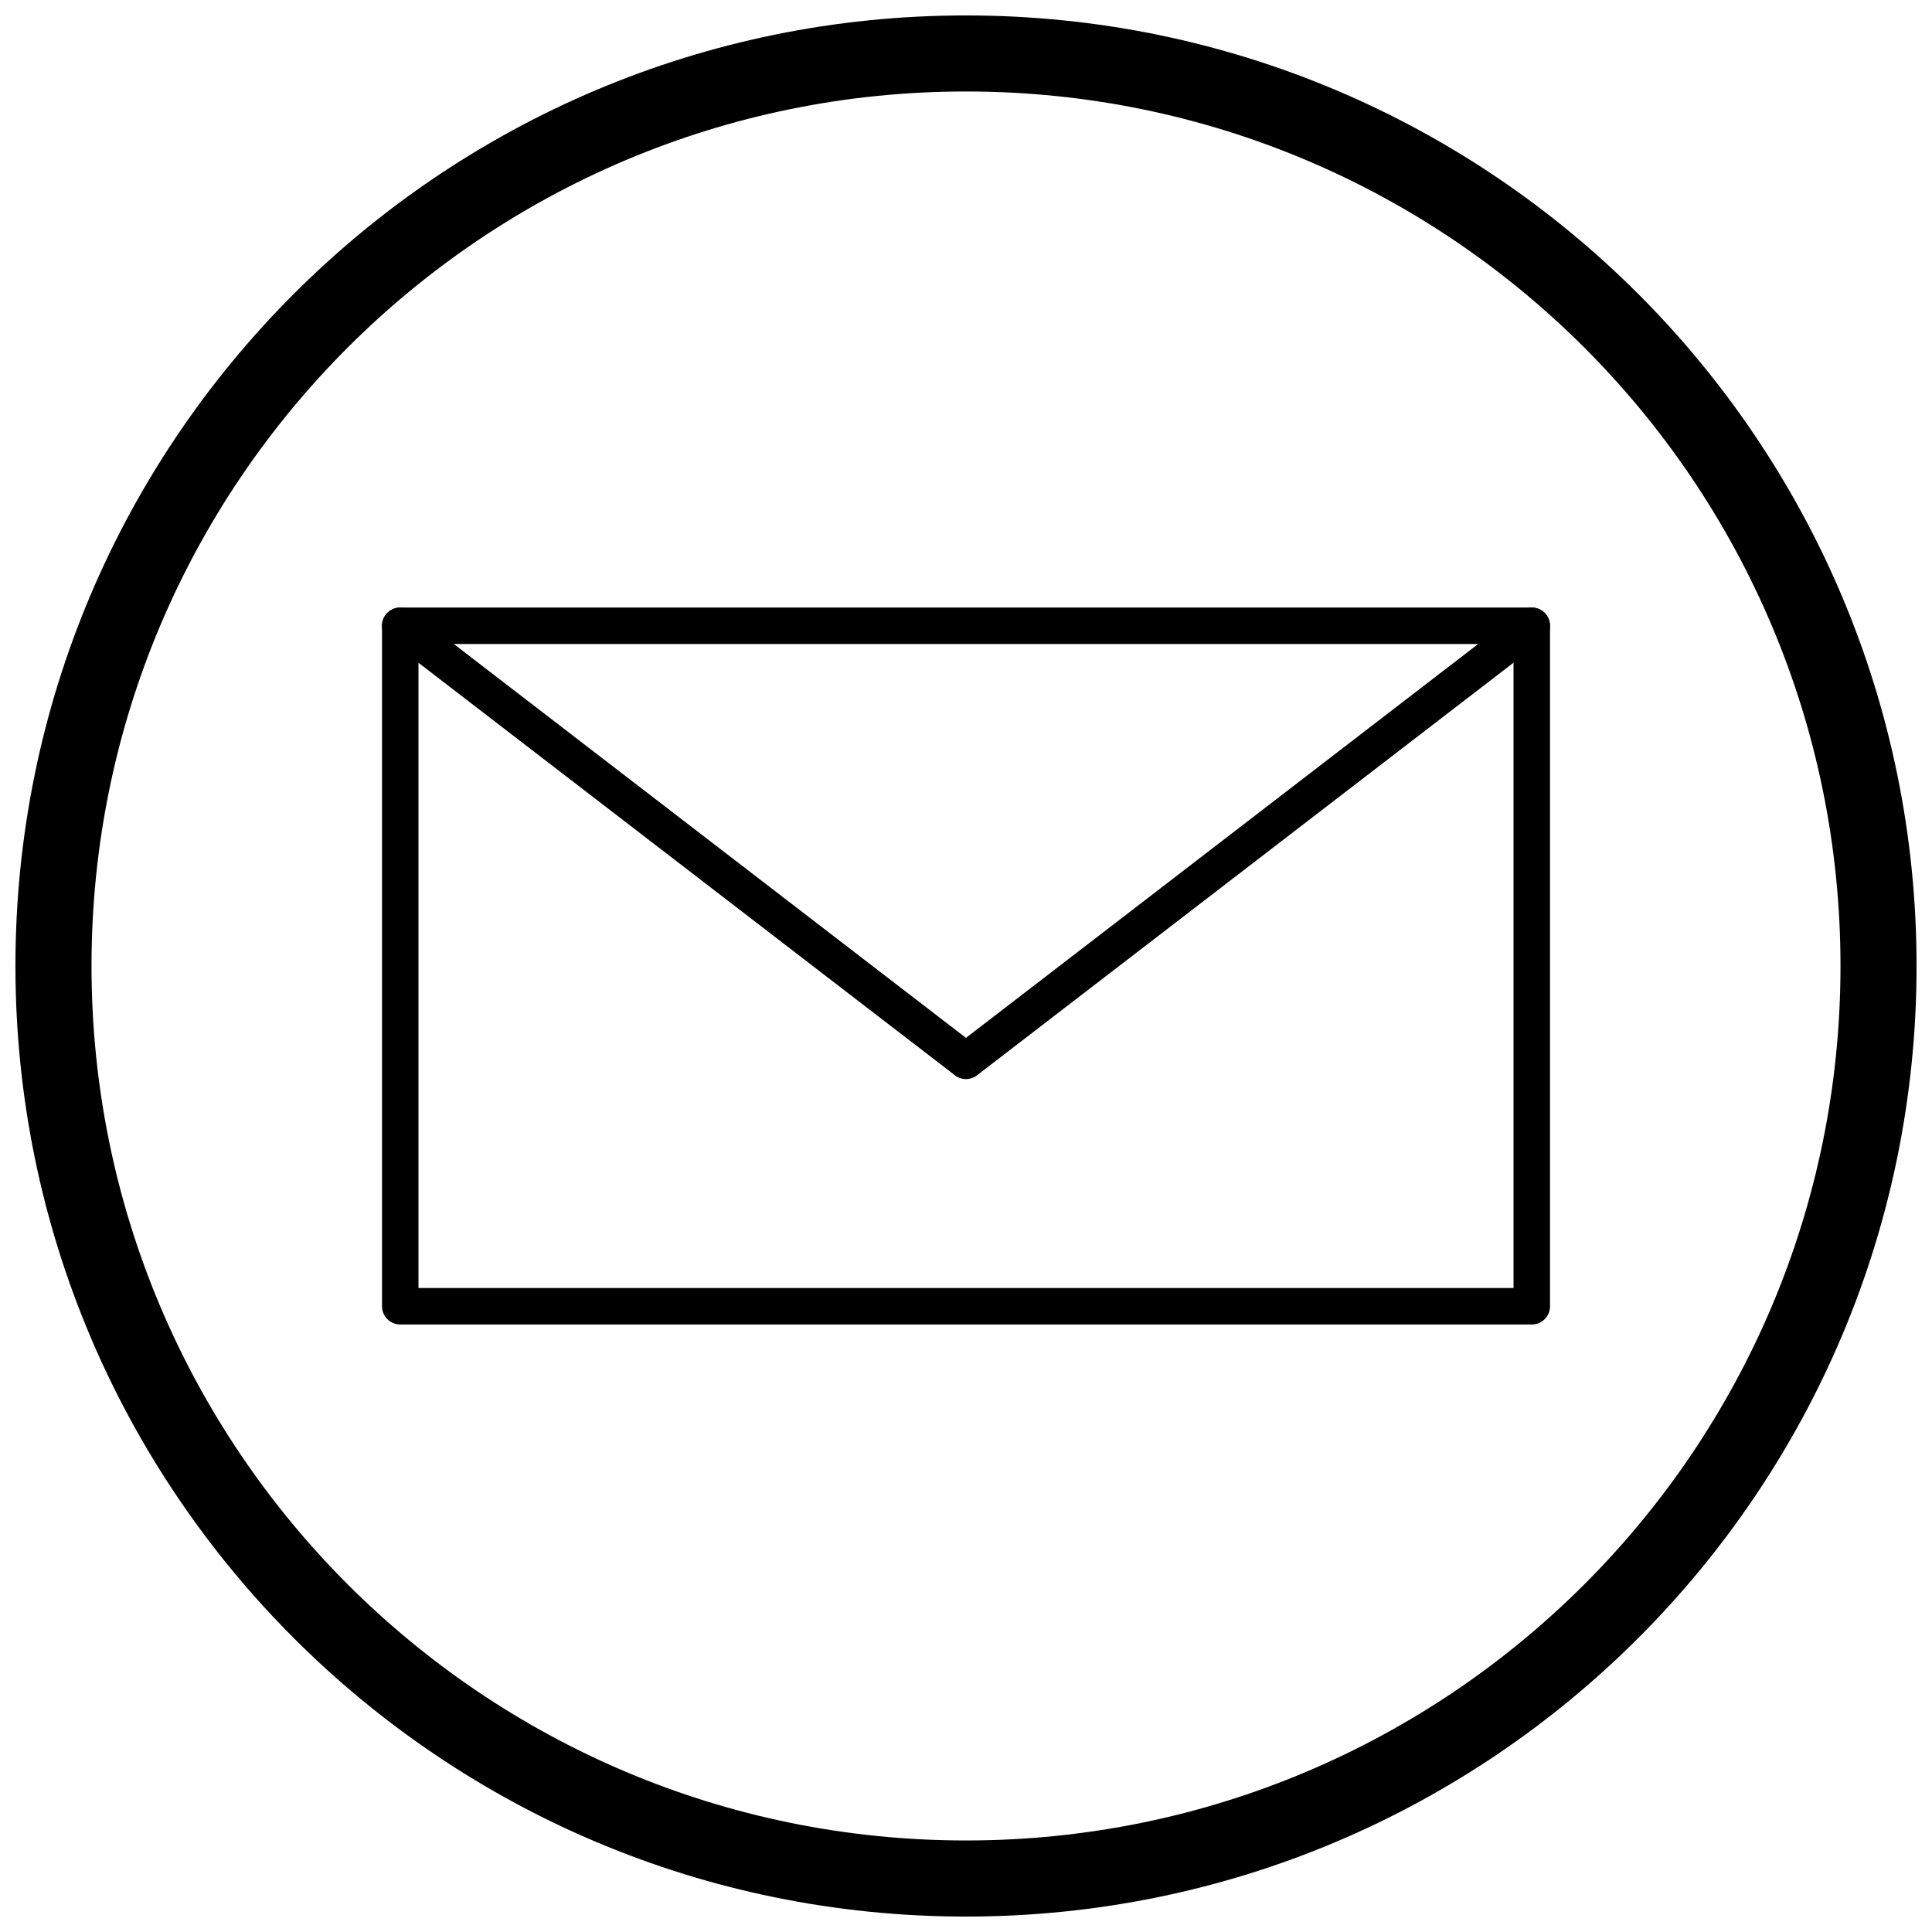
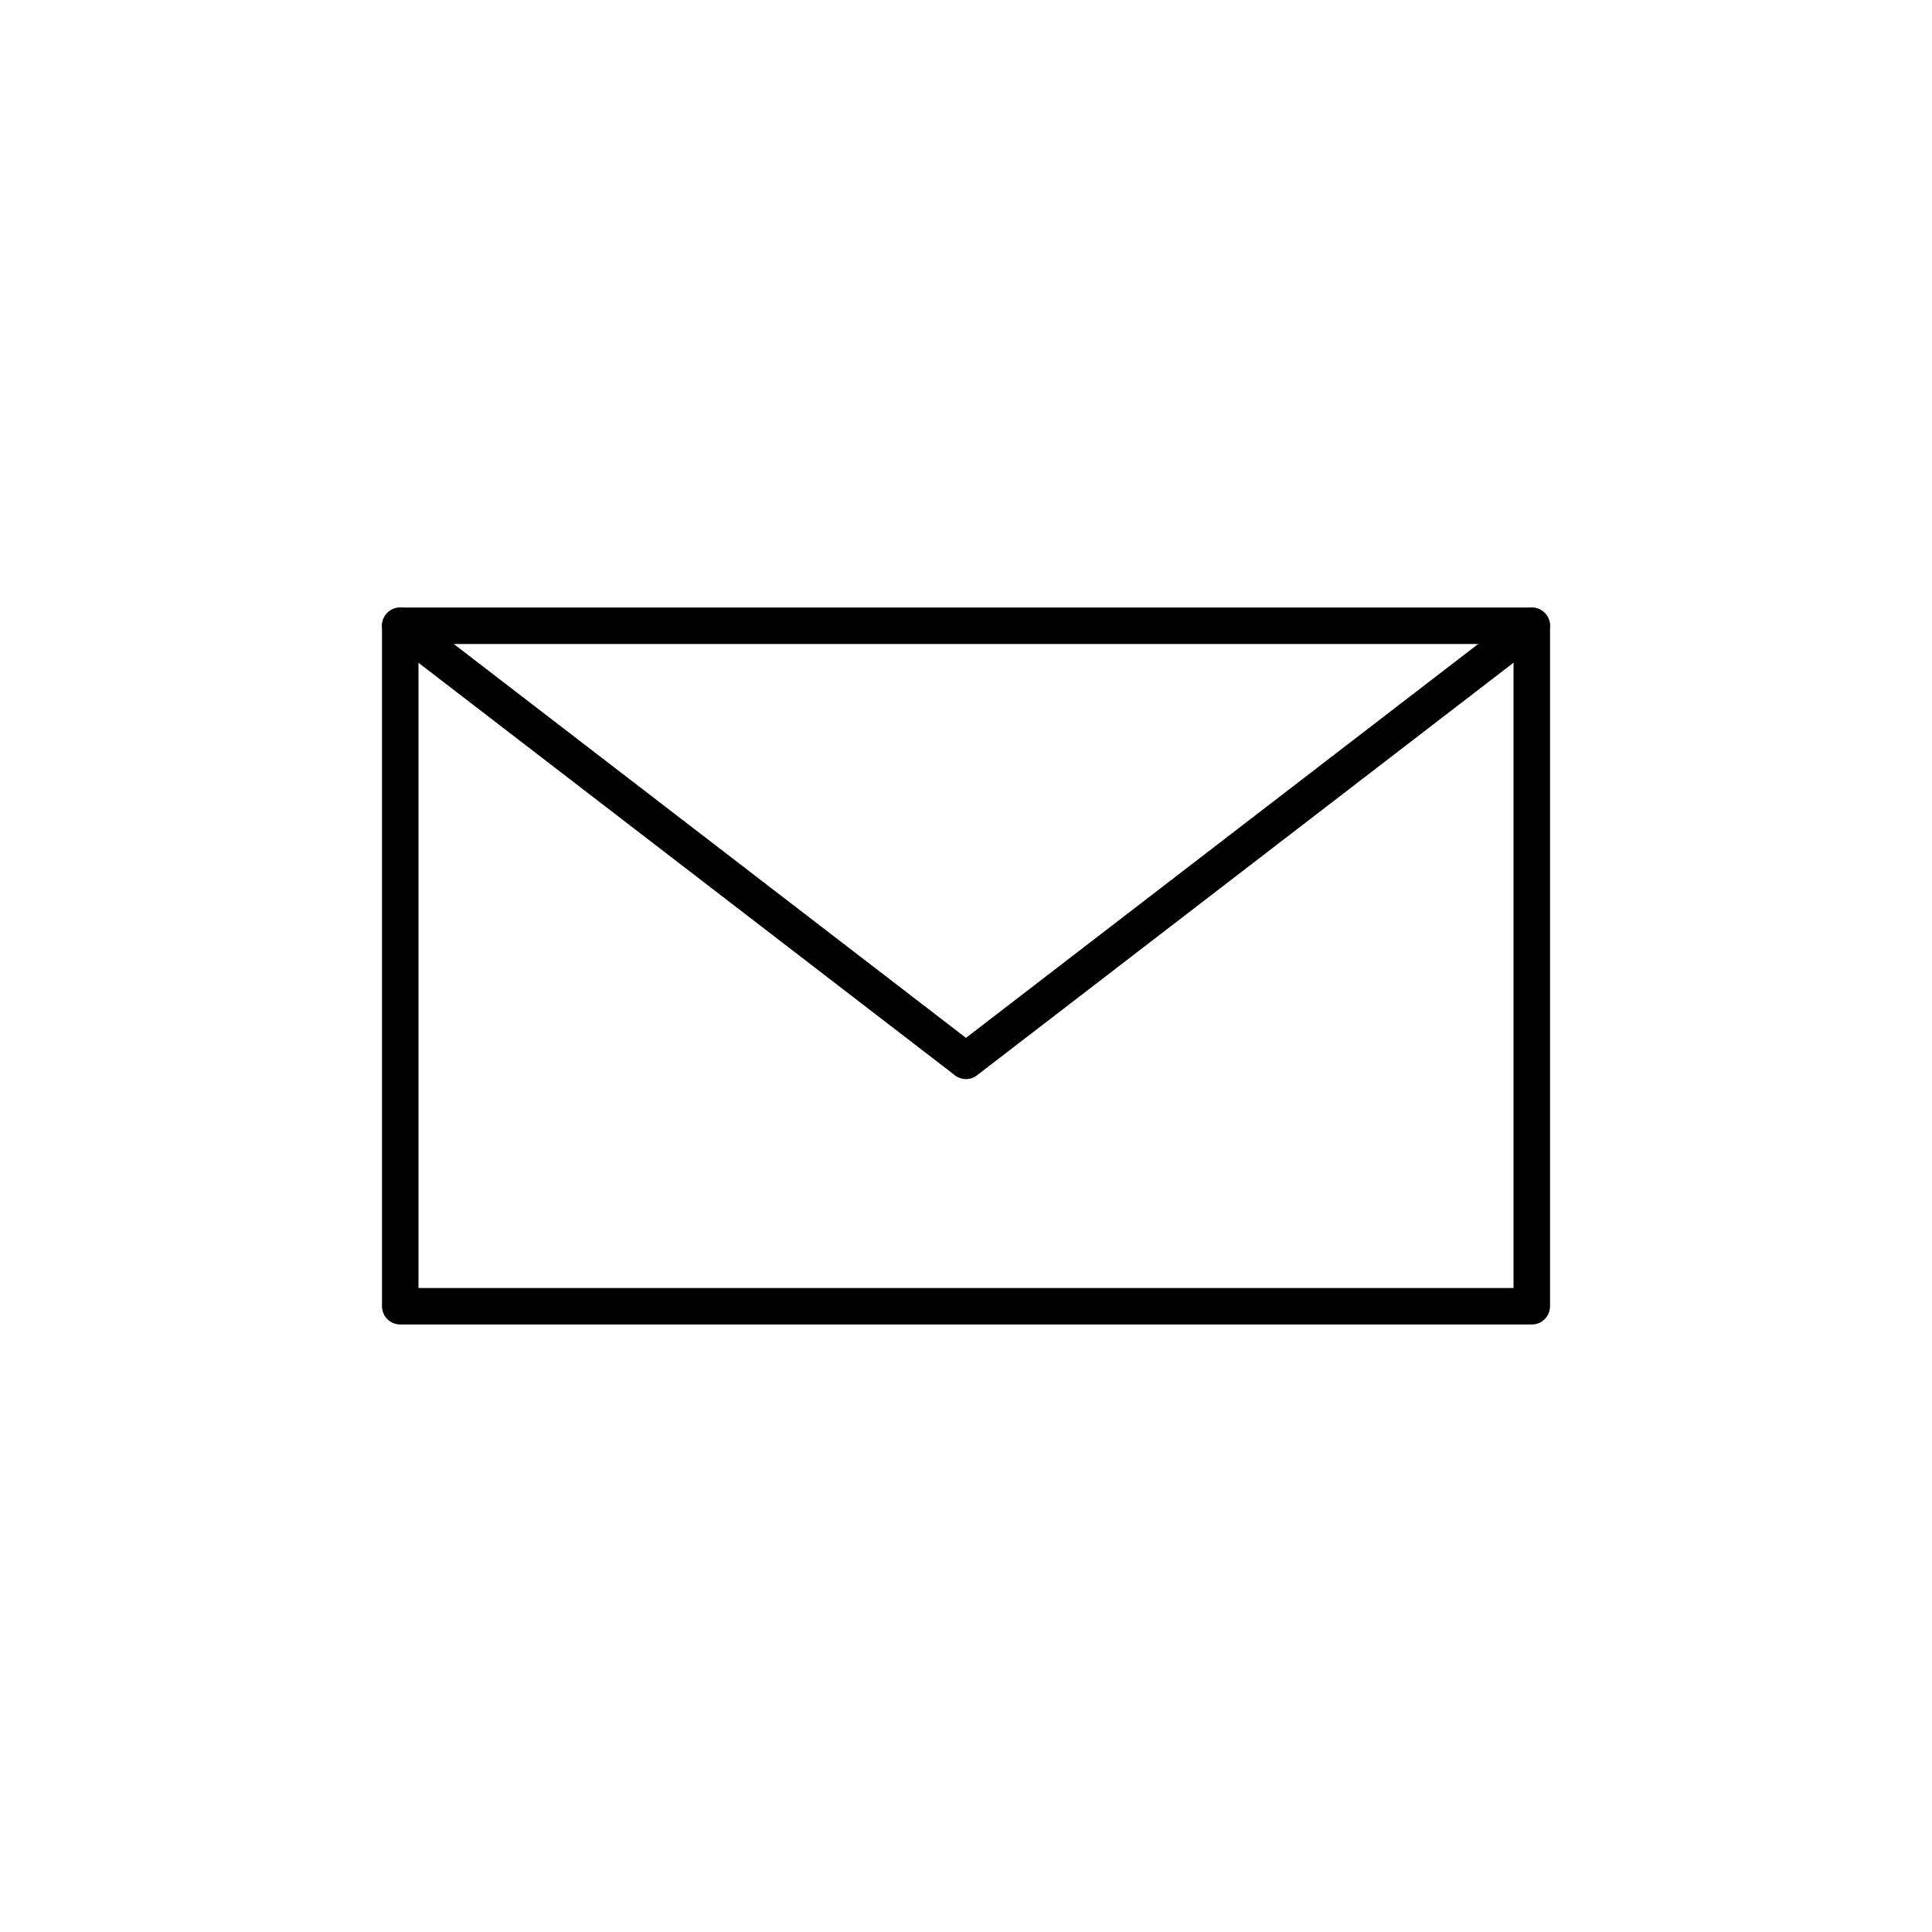
<svg xmlns="http://www.w3.org/2000/svg" width="800px" height="800px" version="1.1" viewBox="144 144 512 512">
  <defs>
    <clipPath id="a">
-       <path d="m148.09 148.09h503.81v503.81h-503.81z" />
-     </clipPath>
+       </clipPath>
  </defs>
  <path d="m250.07 305h299.87c2.672 0 4.836 2.164 4.836 4.836v180.33c0 2.672-2.164 4.836-4.836 4.836h-299.87c-2.672 0-4.836-2.164-4.836-4.836v-180.33c0-2.672 2.164-4.836 4.836-4.836zm295.03 9.672h-290.2v170.66h290.2z" />
  <path d="m552.88 313.65c2.109-1.629 2.496-4.656 0.867-6.766-1.629-2.109-4.656-2.496-6.766-0.867l-146.99 113.03-146.98-113.03c-2.109-1.629-5.137-1.238-6.766 0.867-1.629 2.109-1.238 5.137 0.867 6.766l149.64 115.07c1.699 1.539 4.309 1.695 6.191 0.246l-2.949-3.836 2.949 3.816 149.93-115.3z" />
  <g clip-path="url(#a)">
-     <path d="m400 148.09c139.12 0 251.91 112.78 251.91 251.91s-112.78 251.91-251.91 251.91-251.91-112.78-251.91-251.91 112.78-251.91 251.91-251.91zm0 20.152c127.99 0 231.75 103.76 231.75 231.75 0 127.99-103.76 231.75-231.75 231.75-127.99 0-231.75-103.76-231.75-231.75 0-127.99 103.76-231.75 231.75-231.75z" fill-rule="evenodd" />
-   </g>
+     </g>
</svg>